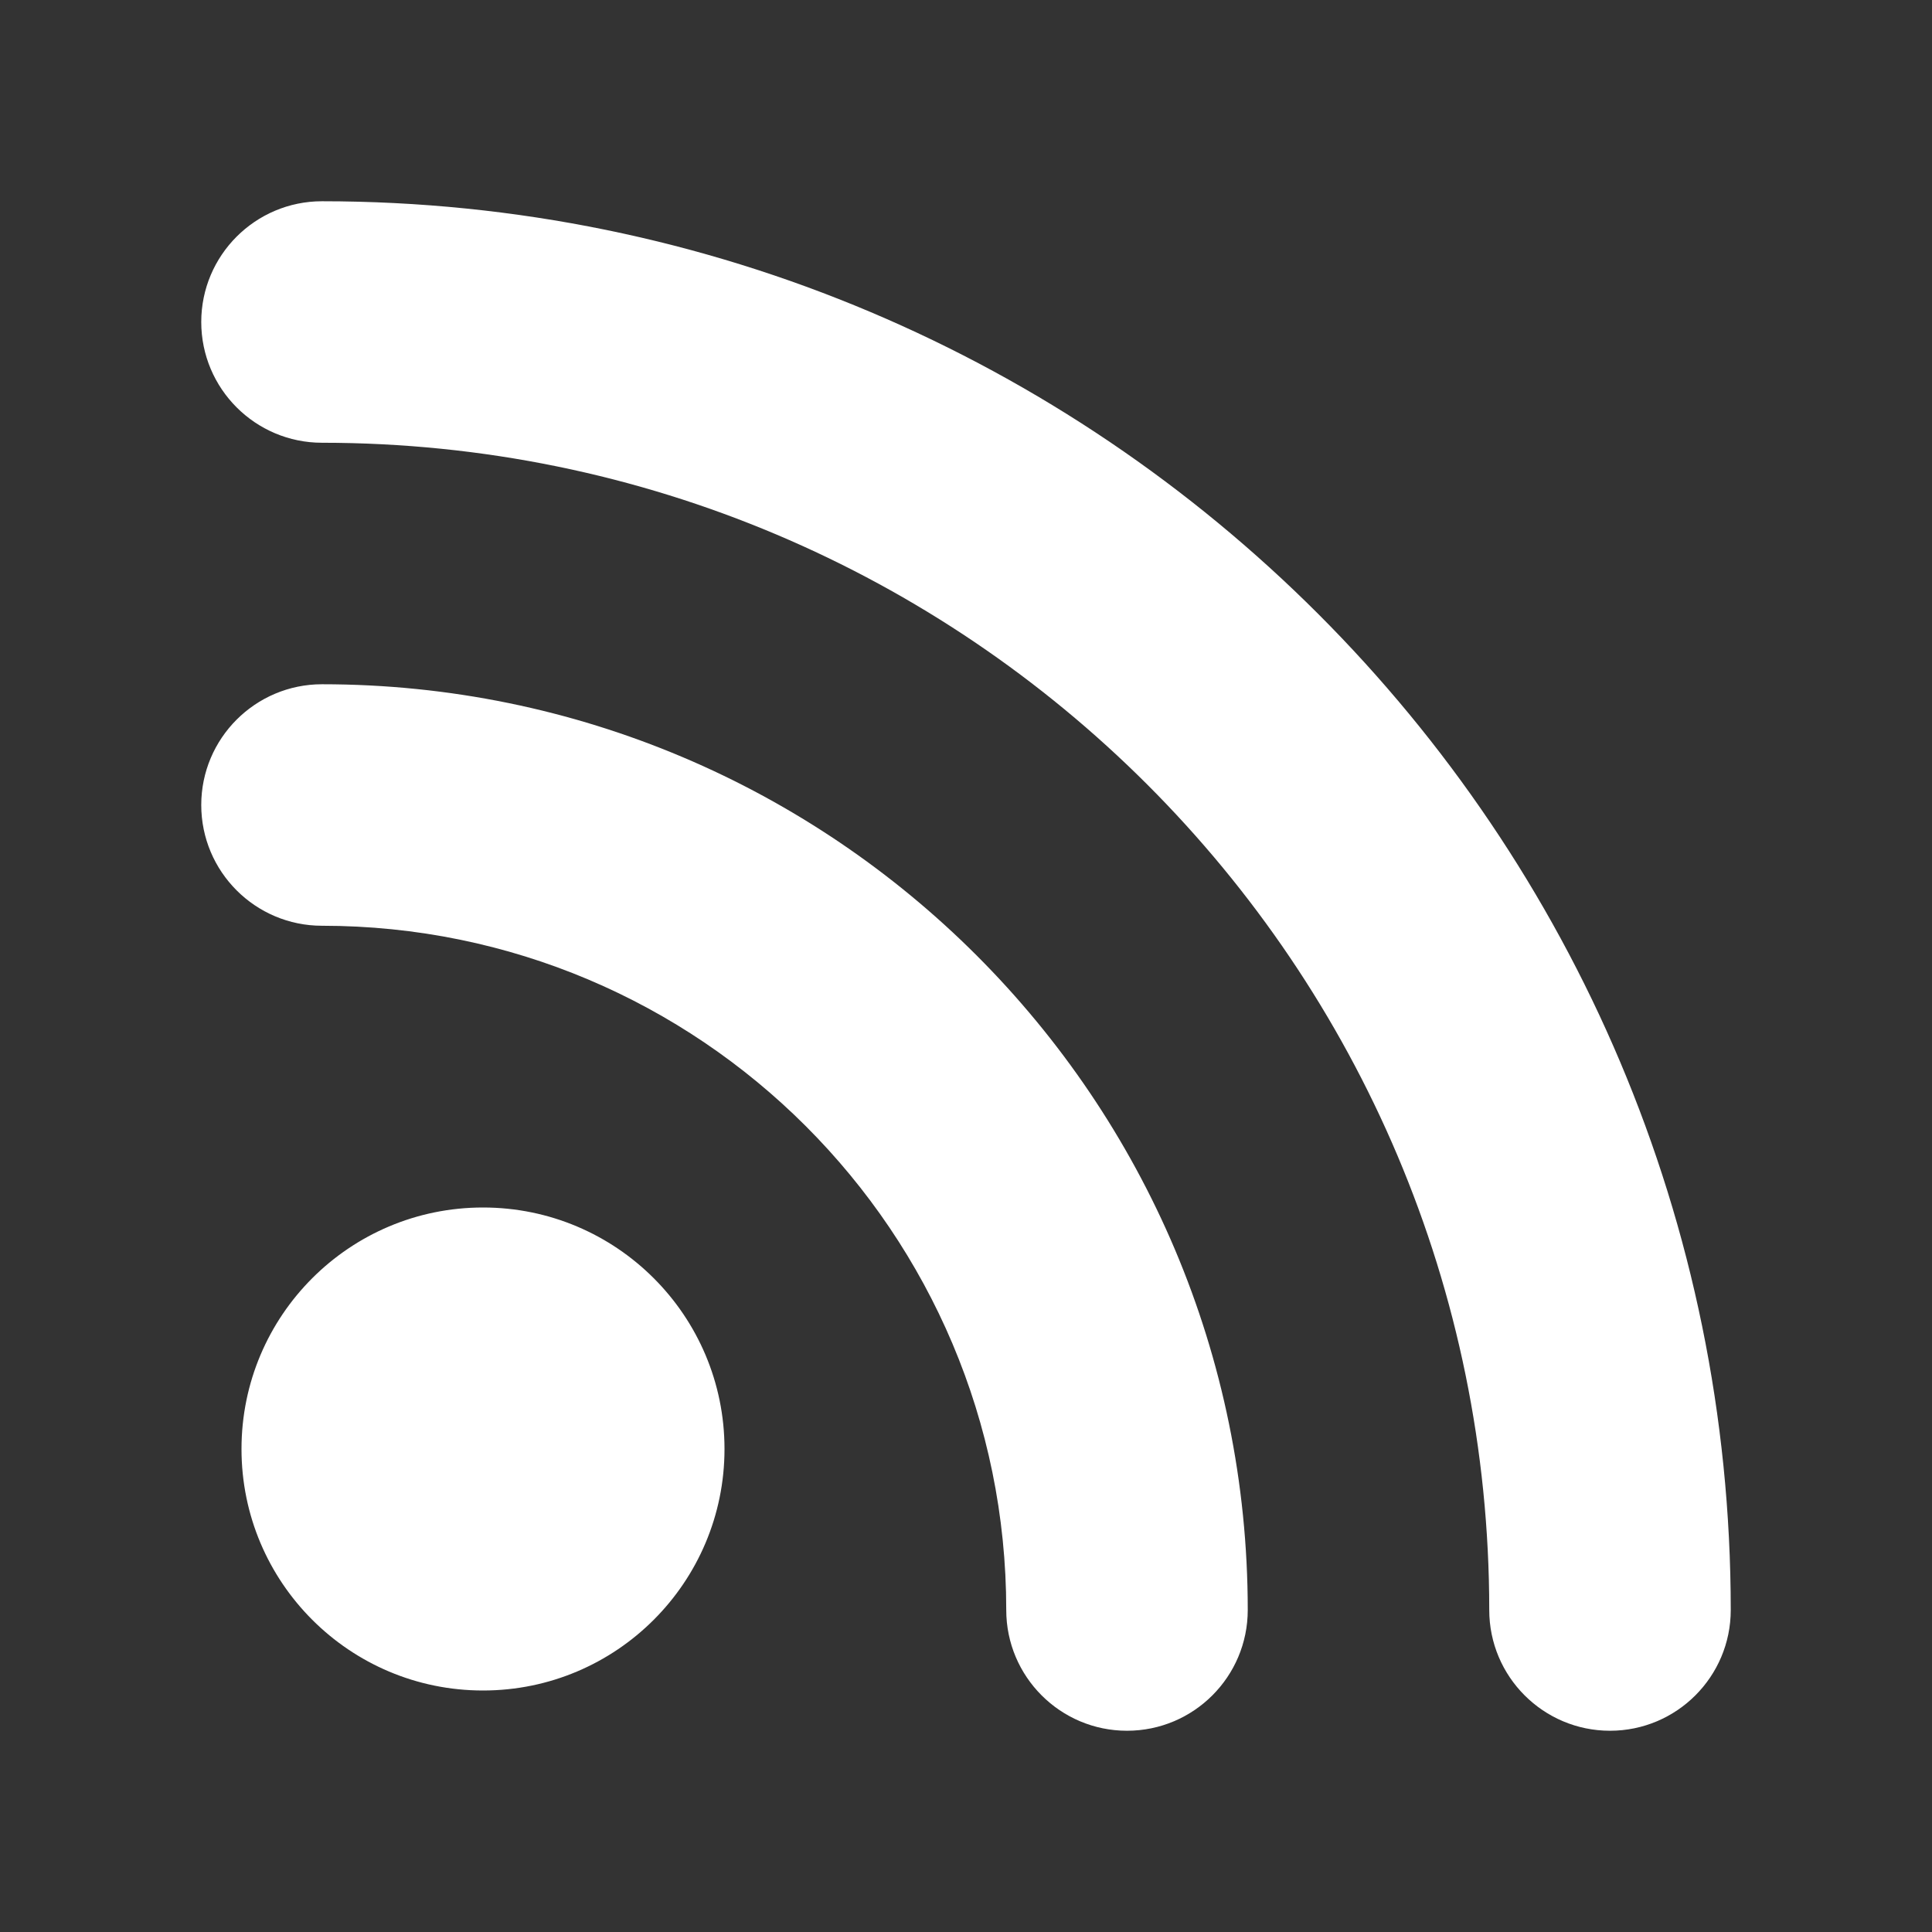
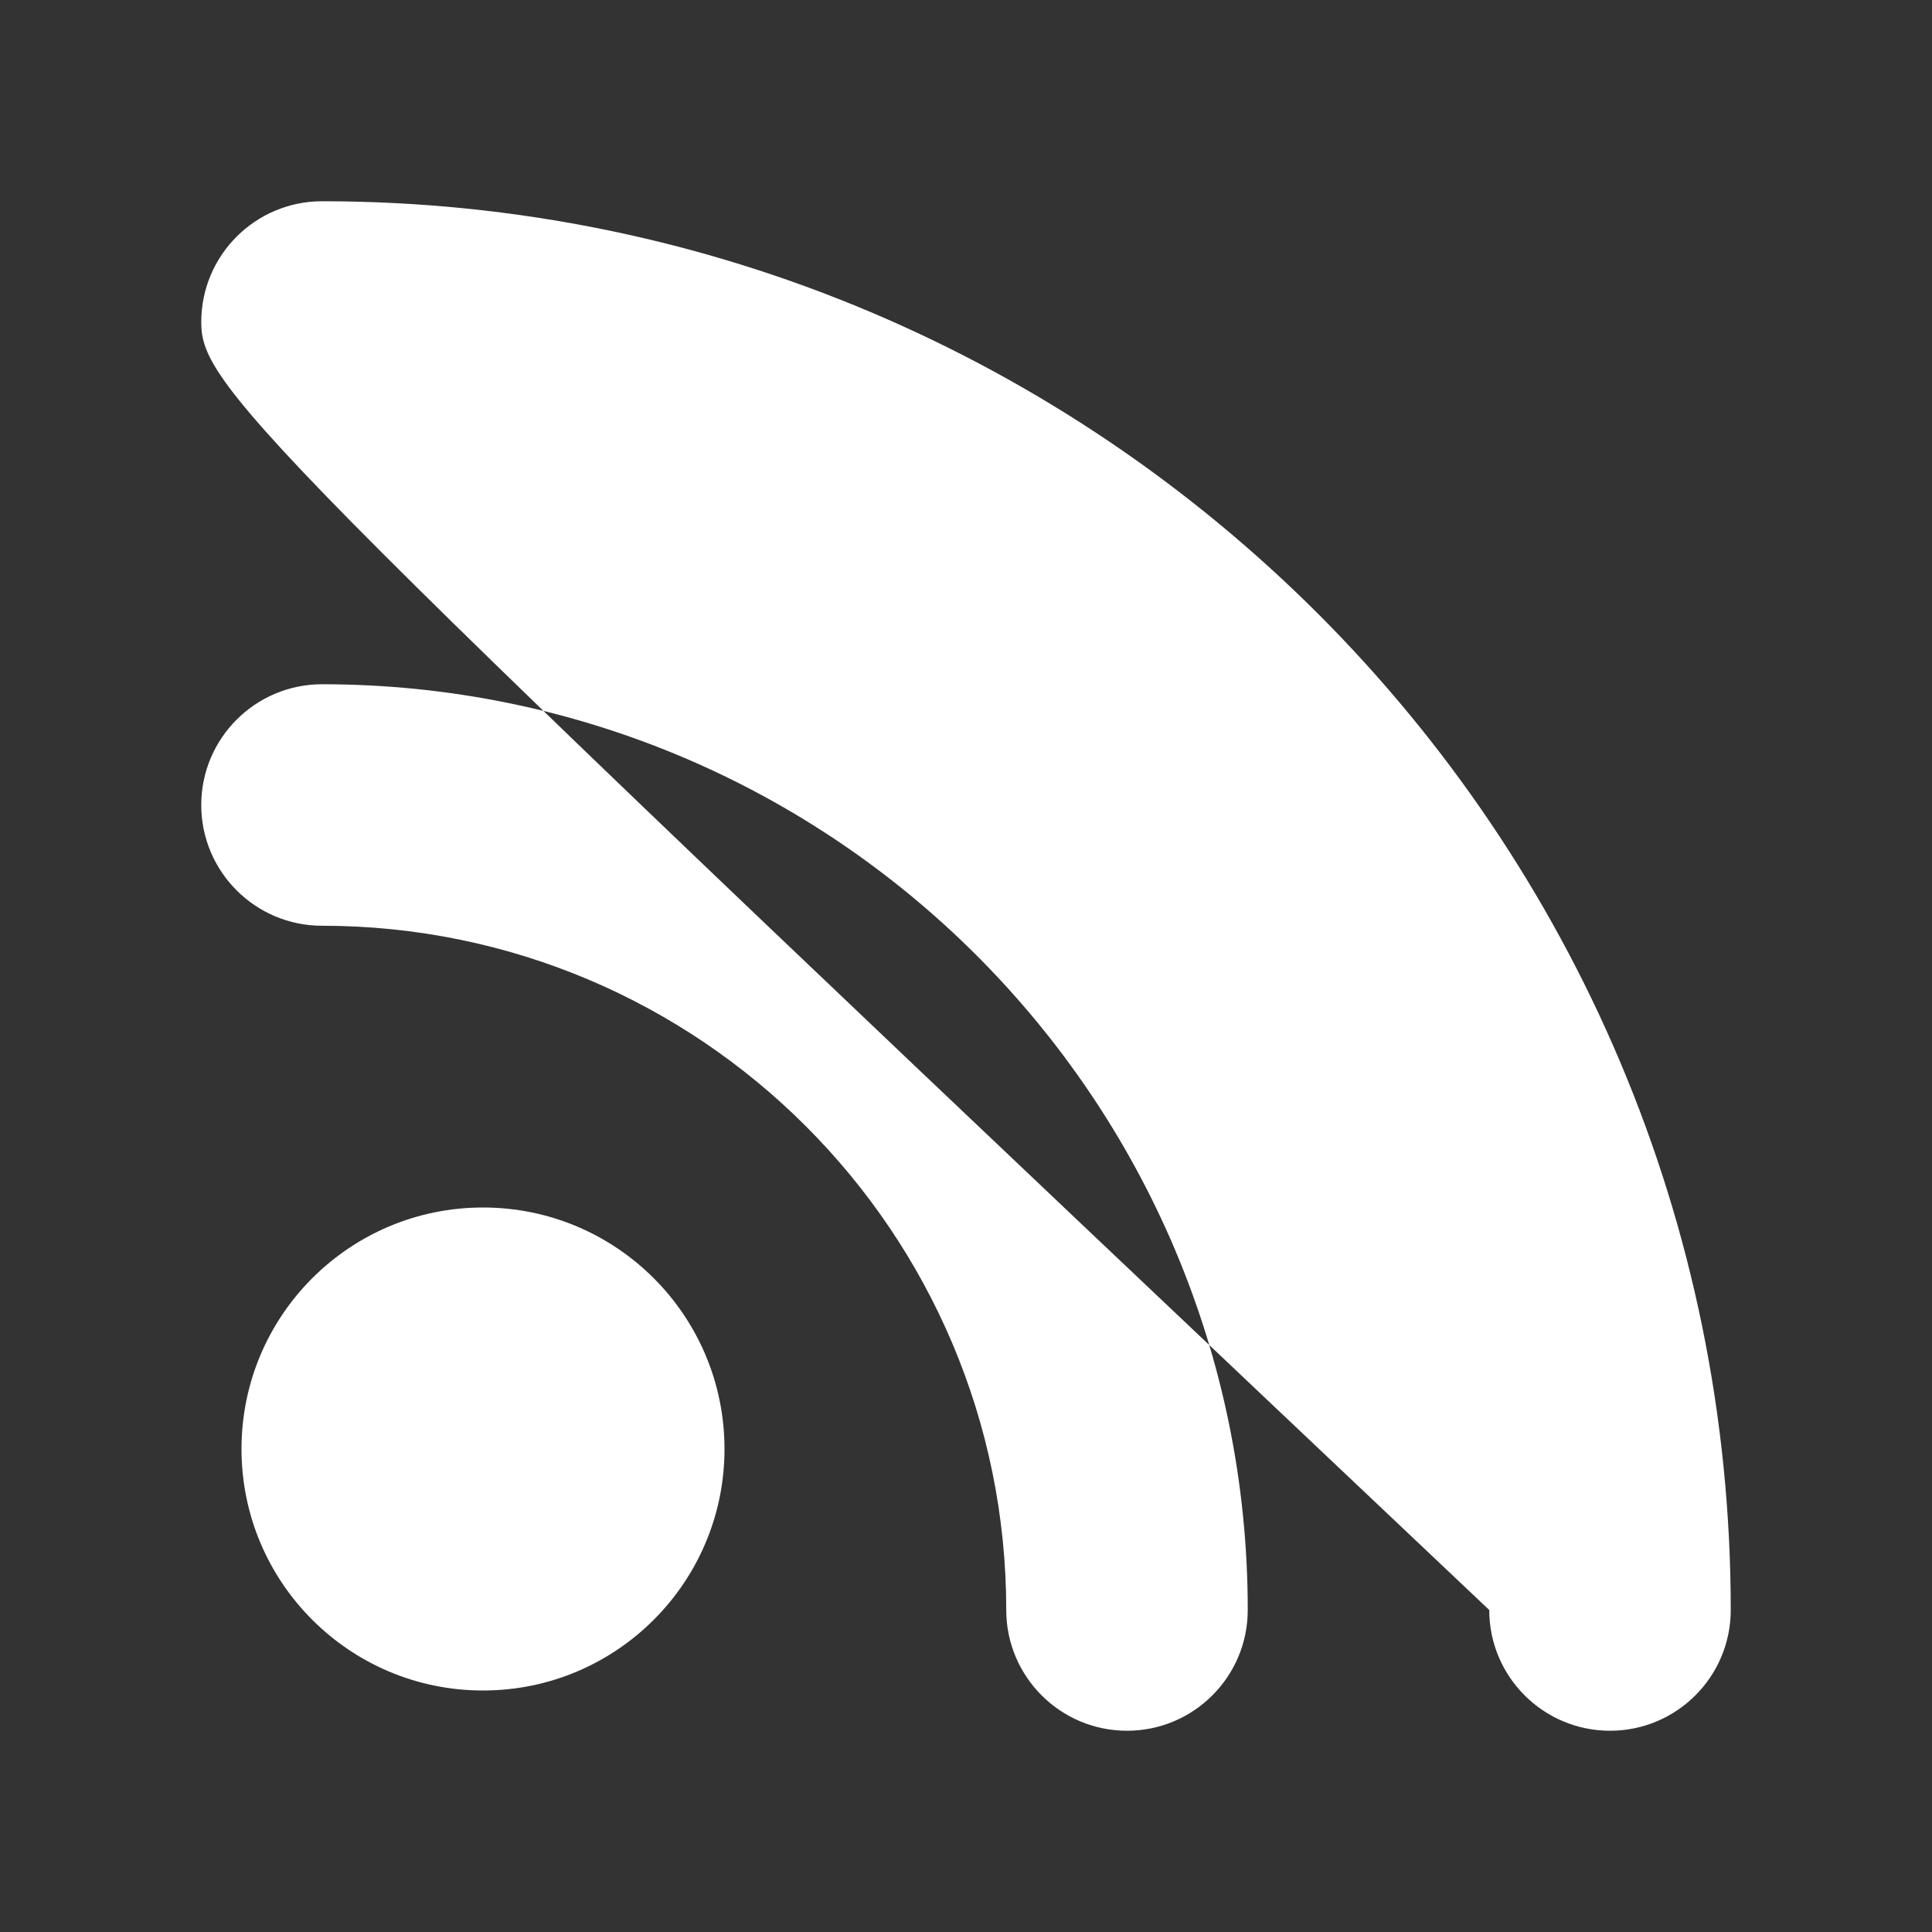
<svg xmlns="http://www.w3.org/2000/svg" width="24px" height="24px" viewBox="0 0 24 24" version="1.1">
  <rect x="0" y="0" width="24" height="24" fill="#333333" stroke="none" />
  <title>RSS</title>
  <g id="Icons" stroke="none" stroke-width="1" fill="none" fill-rule="evenodd">
    <g id="RSS" fill="#FFFFFF">
-       <path d="M4,8.5 C10.351,8.5 15.5,13.649 15.5,20 C15.5,20.828 14.828,21.5 14,21.5 C13.172,21.5 12.5,20.828 12.5,20 C12.5,15.306 8.694,11.5 4,11.5 C3.172,11.5 2.5,10.828 2.5,10 C2.5,9.172 3.172,8.5 4,8.5 Z M4,2.5 C13.665,2.5 21.5,10.335 21.5,20 C21.5,20.828 20.828,21.5 20,21.5 C19.172,21.5 18.5,20.828 18.5,20 C18.5,11.992 12.008,5.5 4,5.5 C3.172,5.5 2.5,4.828 2.5,4 C2.5,3.172 3.172,2.5 4,2.5 Z M6,15 C7.657,15 9,16.343 9,18 C9,19.657 7.657,21 6,21 C4.343,21 3,19.657 3,18 C3,16.343 4.343,15 6,15 Z" id="Combined-Shape" />
+       <path d="M4,8.5 C10.351,8.5 15.5,13.649 15.5,20 C15.5,20.828 14.828,21.5 14,21.5 C13.172,21.5 12.5,20.828 12.5,20 C12.5,15.306 8.694,11.5 4,11.5 C3.172,11.5 2.5,10.828 2.5,10 C2.5,9.172 3.172,8.5 4,8.5 Z M4,2.5 C13.665,2.5 21.5,10.335 21.5,20 C21.5,20.828 20.828,21.5 20,21.5 C19.172,21.5 18.5,20.828 18.5,20 C3.172,5.5 2.5,4.828 2.5,4 C2.5,3.172 3.172,2.5 4,2.5 Z M6,15 C7.657,15 9,16.343 9,18 C9,19.657 7.657,21 6,21 C4.343,21 3,19.657 3,18 C3,16.343 4.343,15 6,15 Z" id="Combined-Shape" />
    </g>
  </g>
</svg>